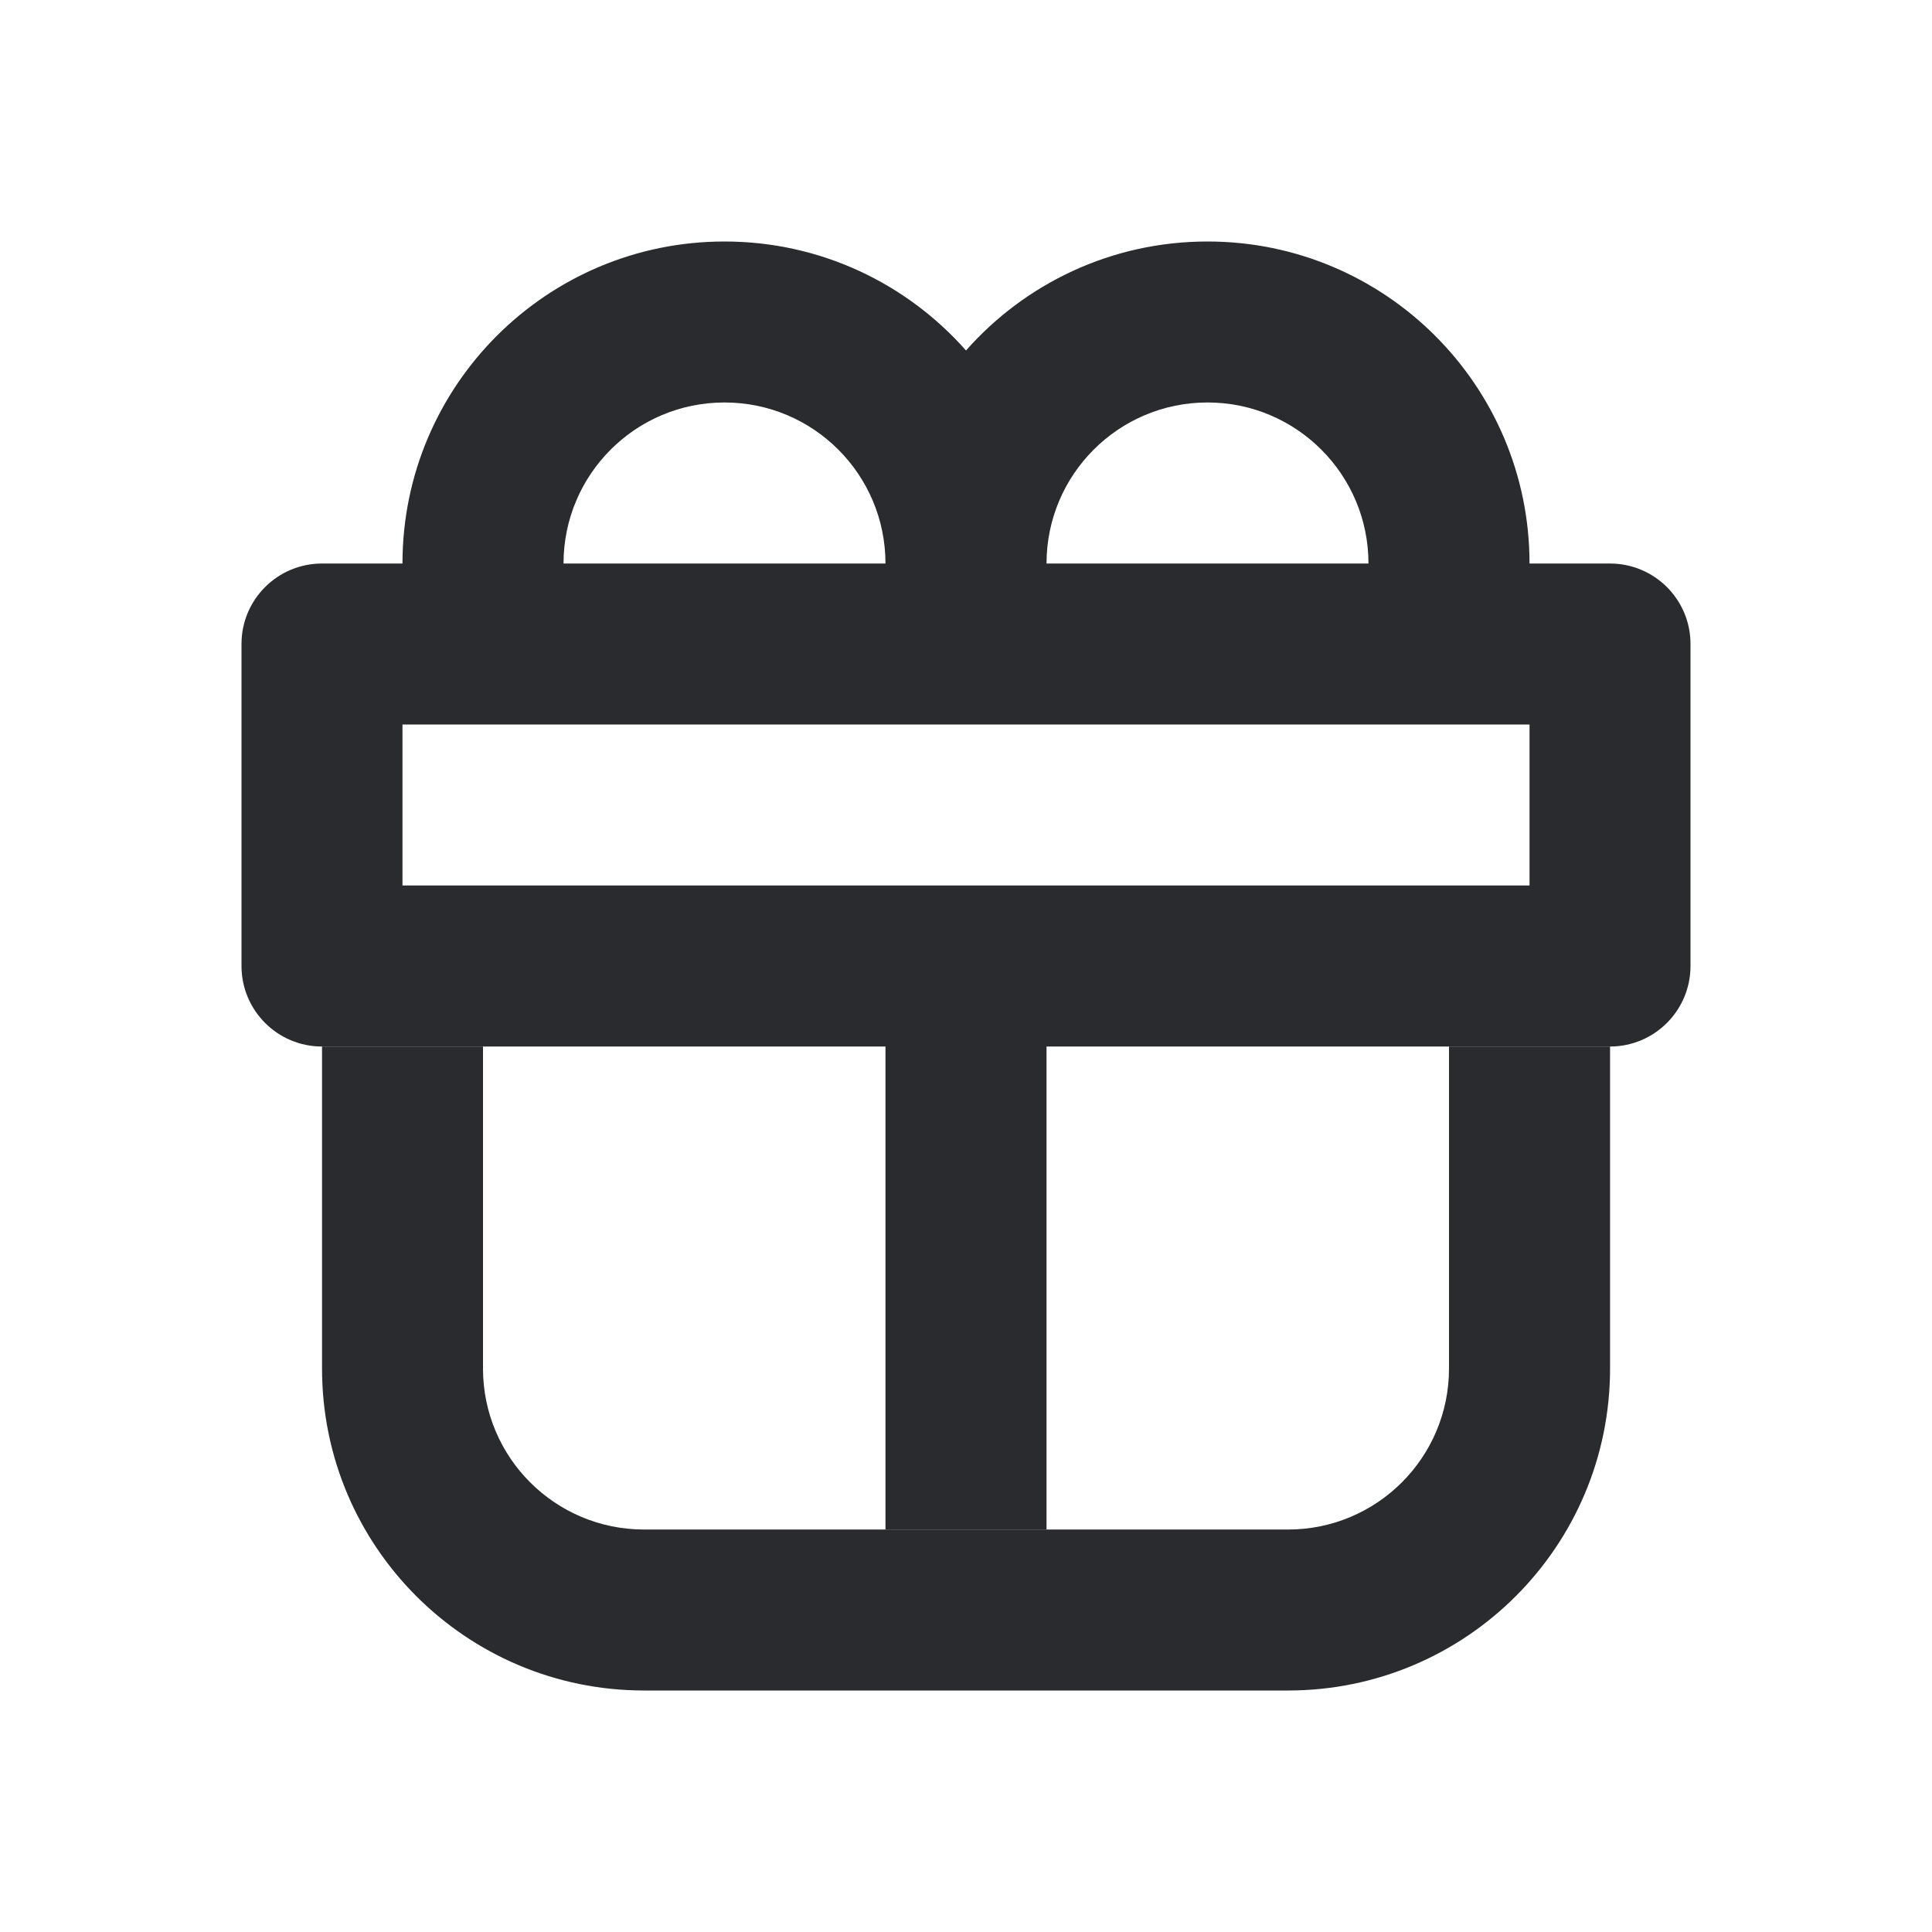
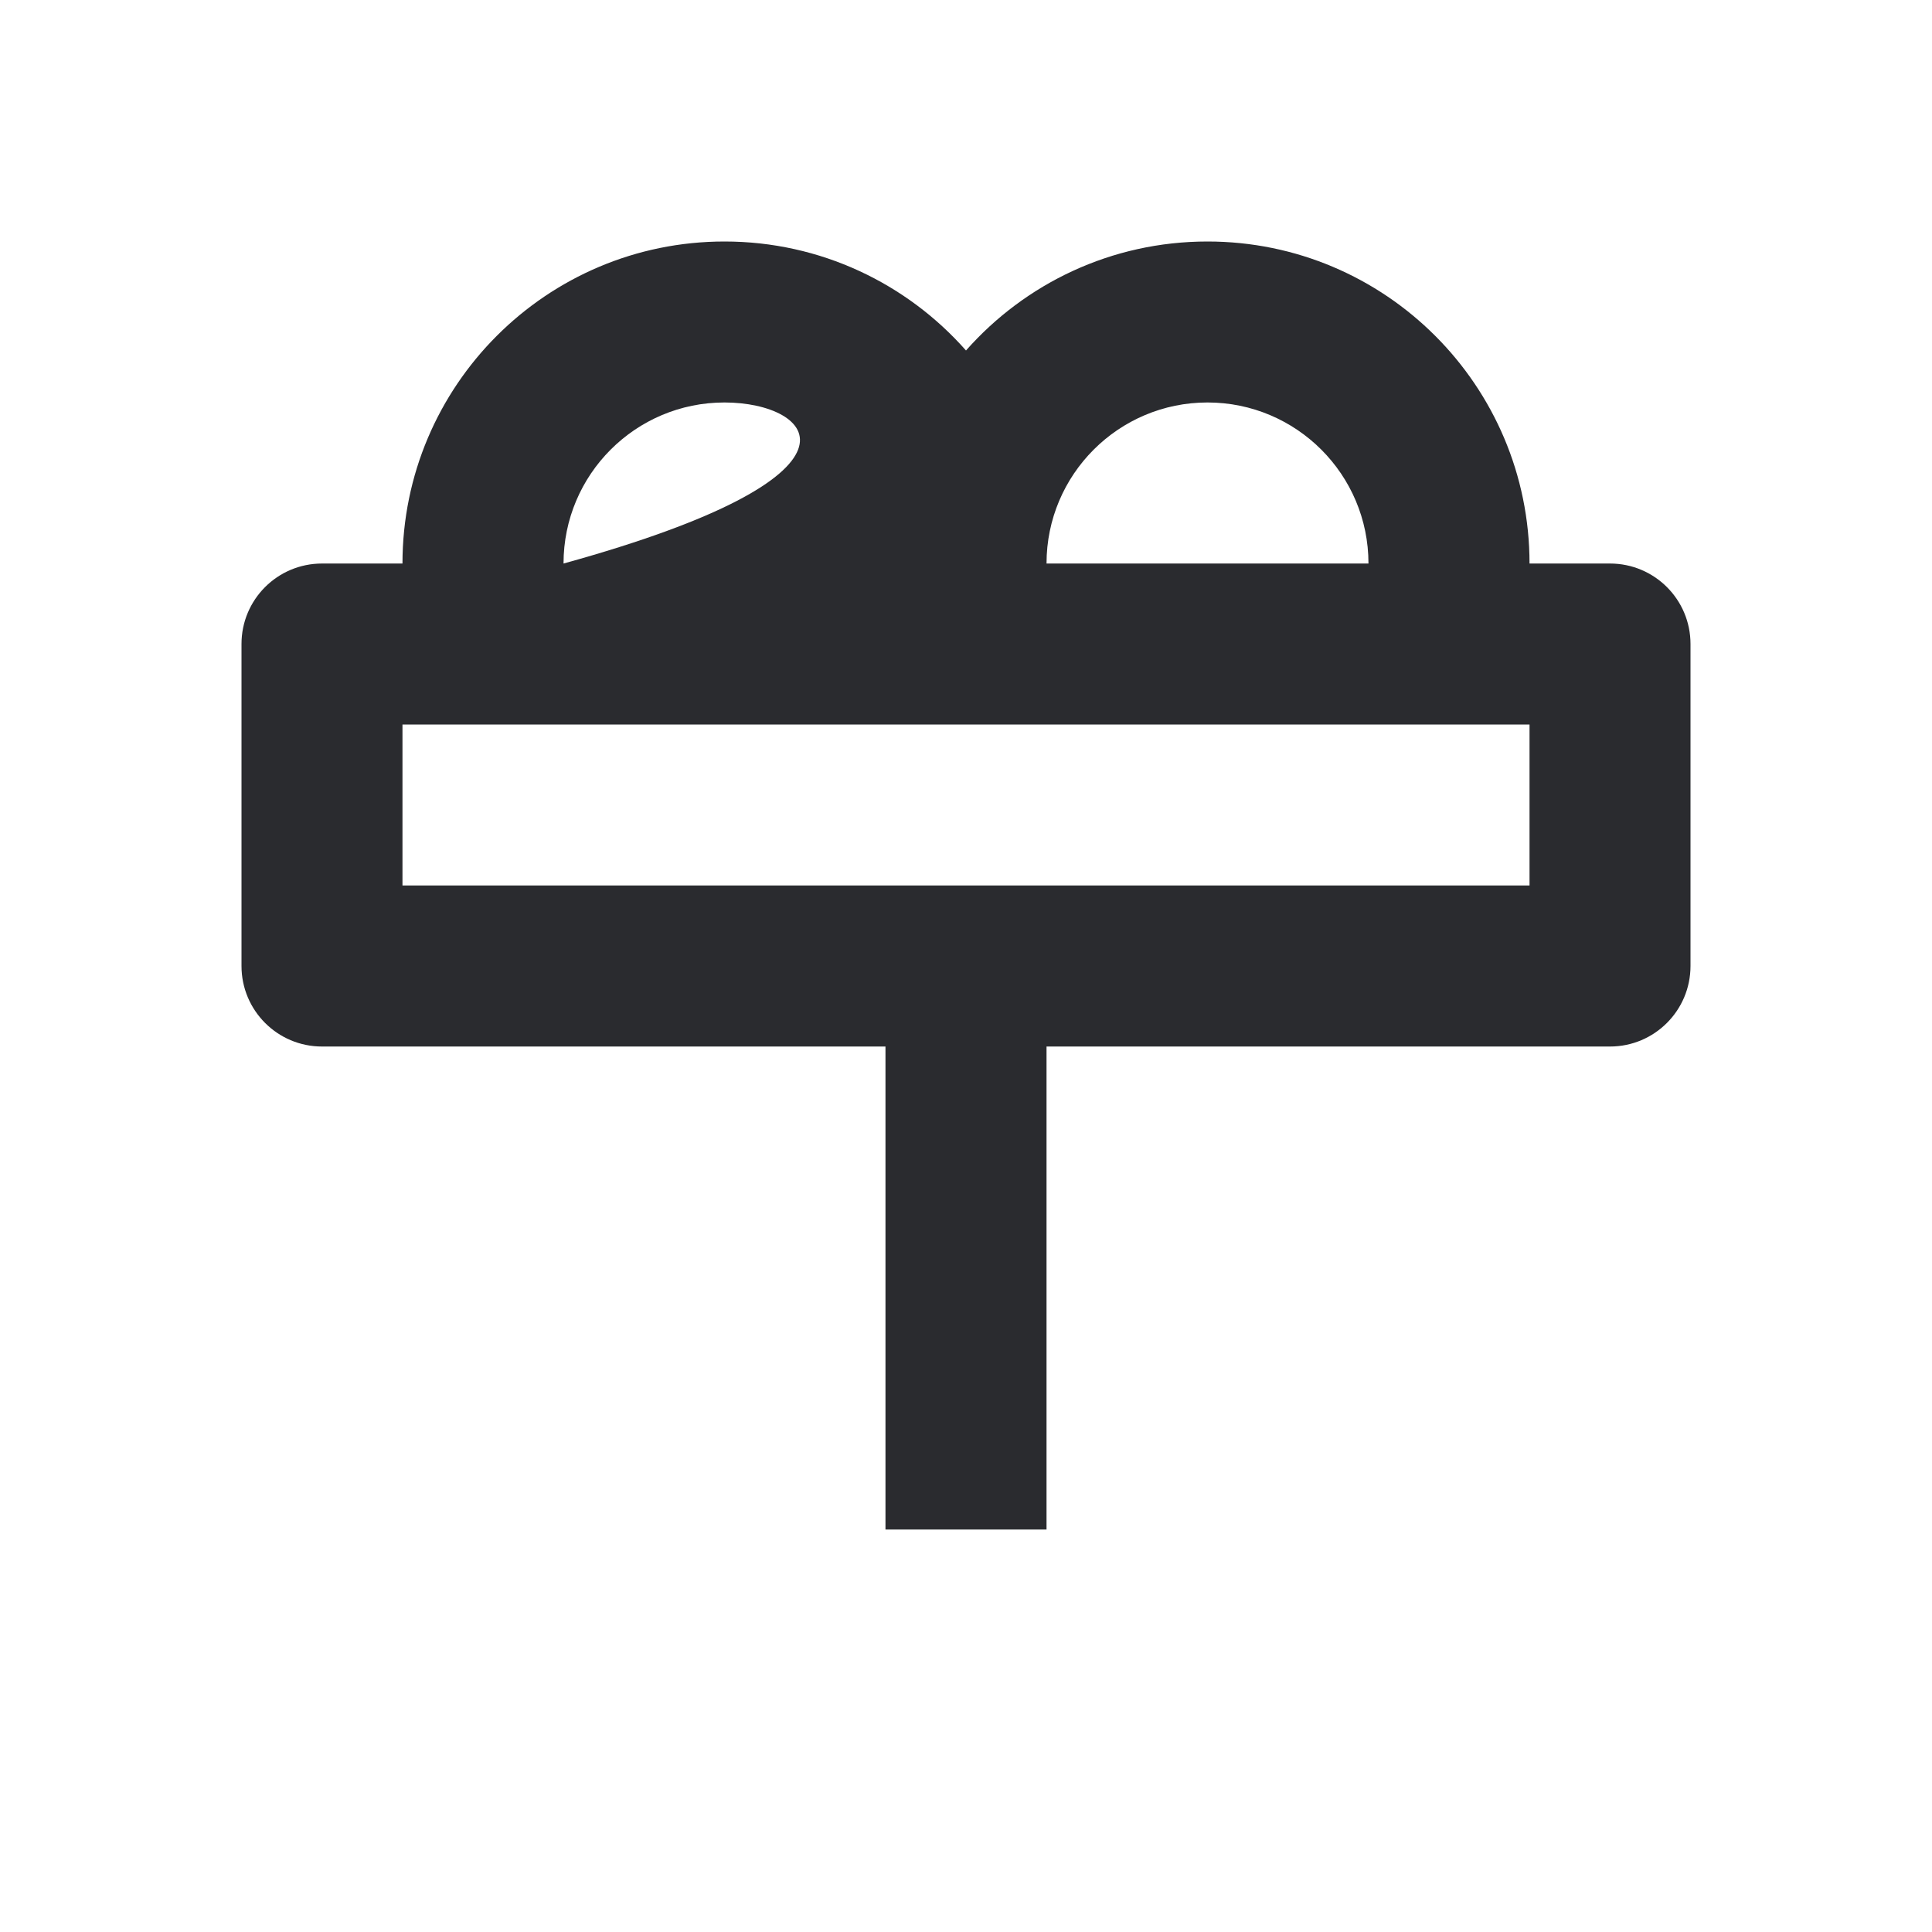
<svg xmlns="http://www.w3.org/2000/svg" width="22" height="22" viewBox="0 0 22 22" fill="none">
-   <path fill-rule="evenodd" clip-rule="evenodd" d="M5.5 11.917V15.584C5.5 16.596 6.321 17.417 7.334 17.417H14.667C15.68 17.417 16.5 16.596 16.5 15.584V11.917H18.334V15.584C18.334 17.609 16.692 19.25 14.667 19.25H7.334C5.309 19.25 3.667 17.609 3.667 15.584V11.917H5.5Z" fill="#2A2B2F" />
-   <path fill-rule="evenodd" clip-rule="evenodd" d="M8.25 4.583C7.237 4.583 6.417 5.404 6.417 6.417H10.083C10.083 5.404 9.263 4.583 8.25 4.583ZM11 3.991C10.328 3.23 9.345 2.75 8.25 2.75C6.225 2.75 4.583 4.392 4.583 6.417H3.667C3.16 6.417 2.75 6.827 2.75 7.333V11C2.75 11.506 3.16 11.917 3.667 11.917H10.083V17.417H11.917V11.917H18.333C18.84 11.917 19.25 11.506 19.25 11V7.333C19.25 6.827 18.84 6.417 18.333 6.417H17.417C17.417 4.392 15.775 2.75 13.75 2.75C12.655 2.75 11.672 3.23 11 3.991ZM11.917 6.417H15.583C15.583 5.404 14.762 4.583 13.75 4.583C12.738 4.583 11.917 5.404 11.917 6.417ZM4.583 10.083V8.25H17.417V10.083H4.583Z" fill="#2A2B2F" />
+   <path fill-rule="evenodd" clip-rule="evenodd" d="M8.25 4.583C7.237 4.583 6.417 5.404 6.417 6.417C10.083 5.404 9.263 4.583 8.25 4.583ZM11 3.991C10.328 3.23 9.345 2.75 8.25 2.75C6.225 2.75 4.583 4.392 4.583 6.417H3.667C3.16 6.417 2.75 6.827 2.75 7.333V11C2.75 11.506 3.16 11.917 3.667 11.917H10.083V17.417H11.917V11.917H18.333C18.84 11.917 19.25 11.506 19.25 11V7.333C19.25 6.827 18.84 6.417 18.333 6.417H17.417C17.417 4.392 15.775 2.75 13.75 2.75C12.655 2.75 11.672 3.23 11 3.991ZM11.917 6.417H15.583C15.583 5.404 14.762 4.583 13.75 4.583C12.738 4.583 11.917 5.404 11.917 6.417ZM4.583 10.083V8.25H17.417V10.083H4.583Z" fill="#2A2B2F" />
</svg>